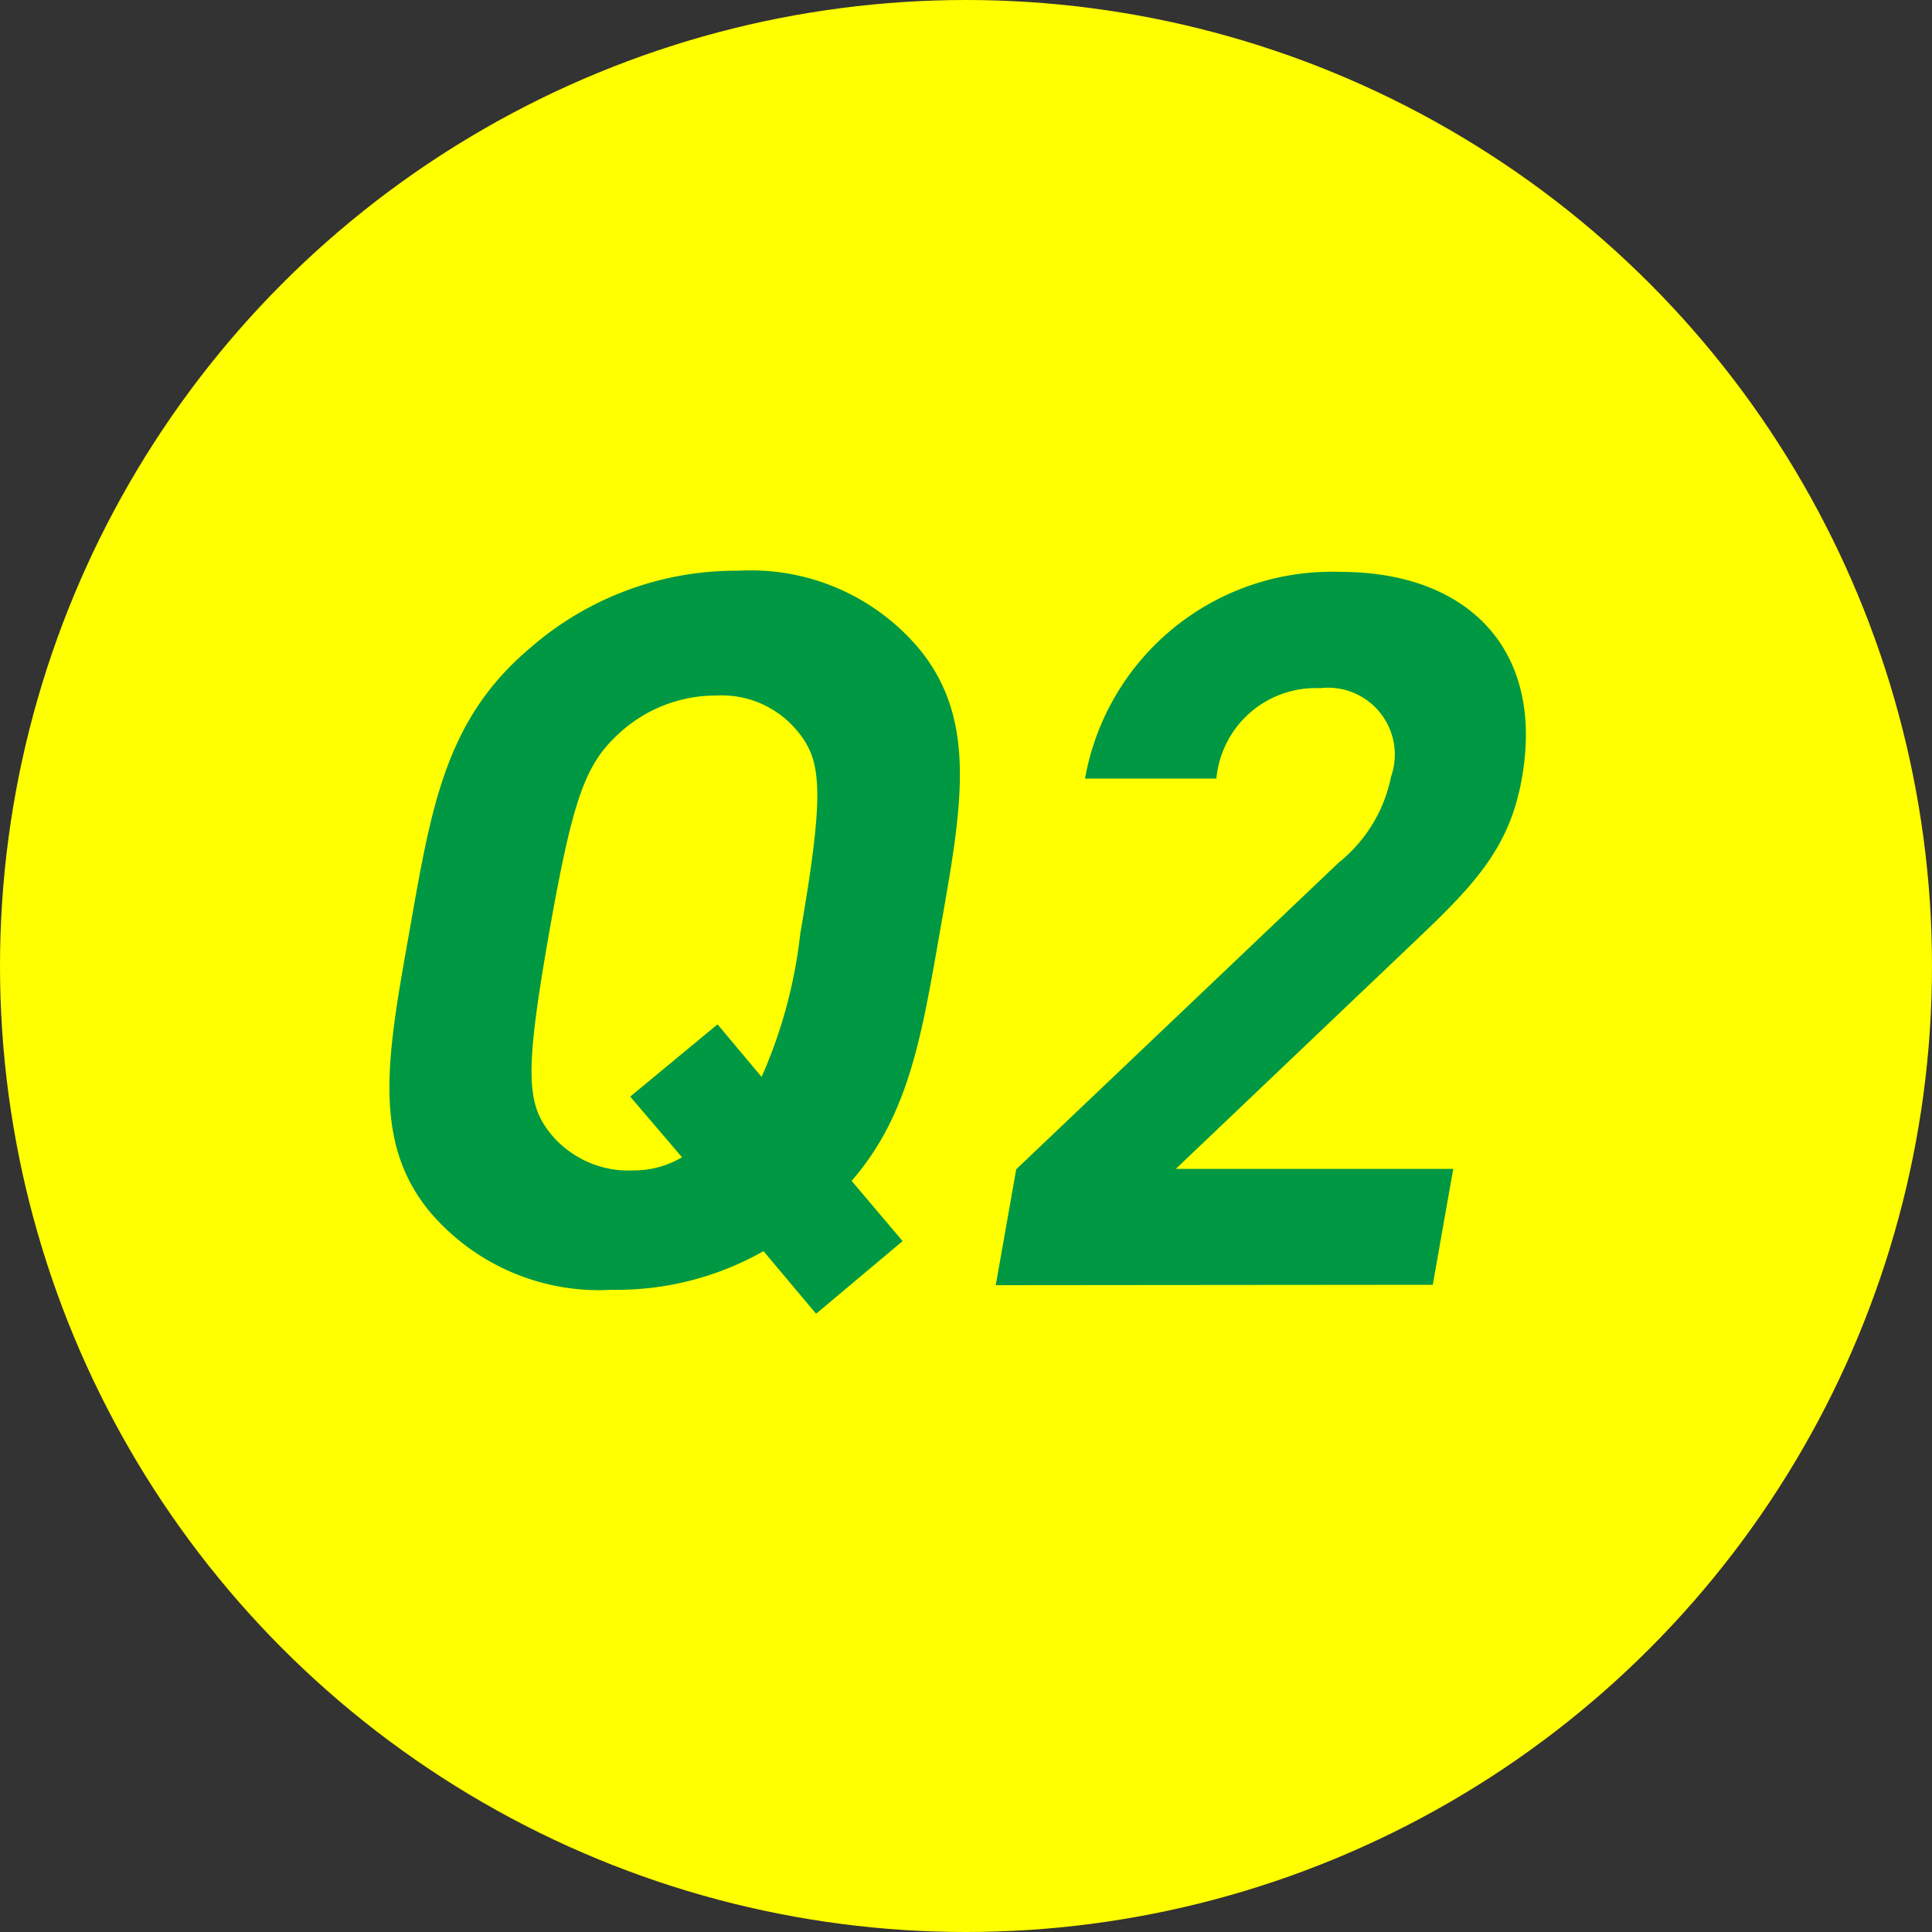
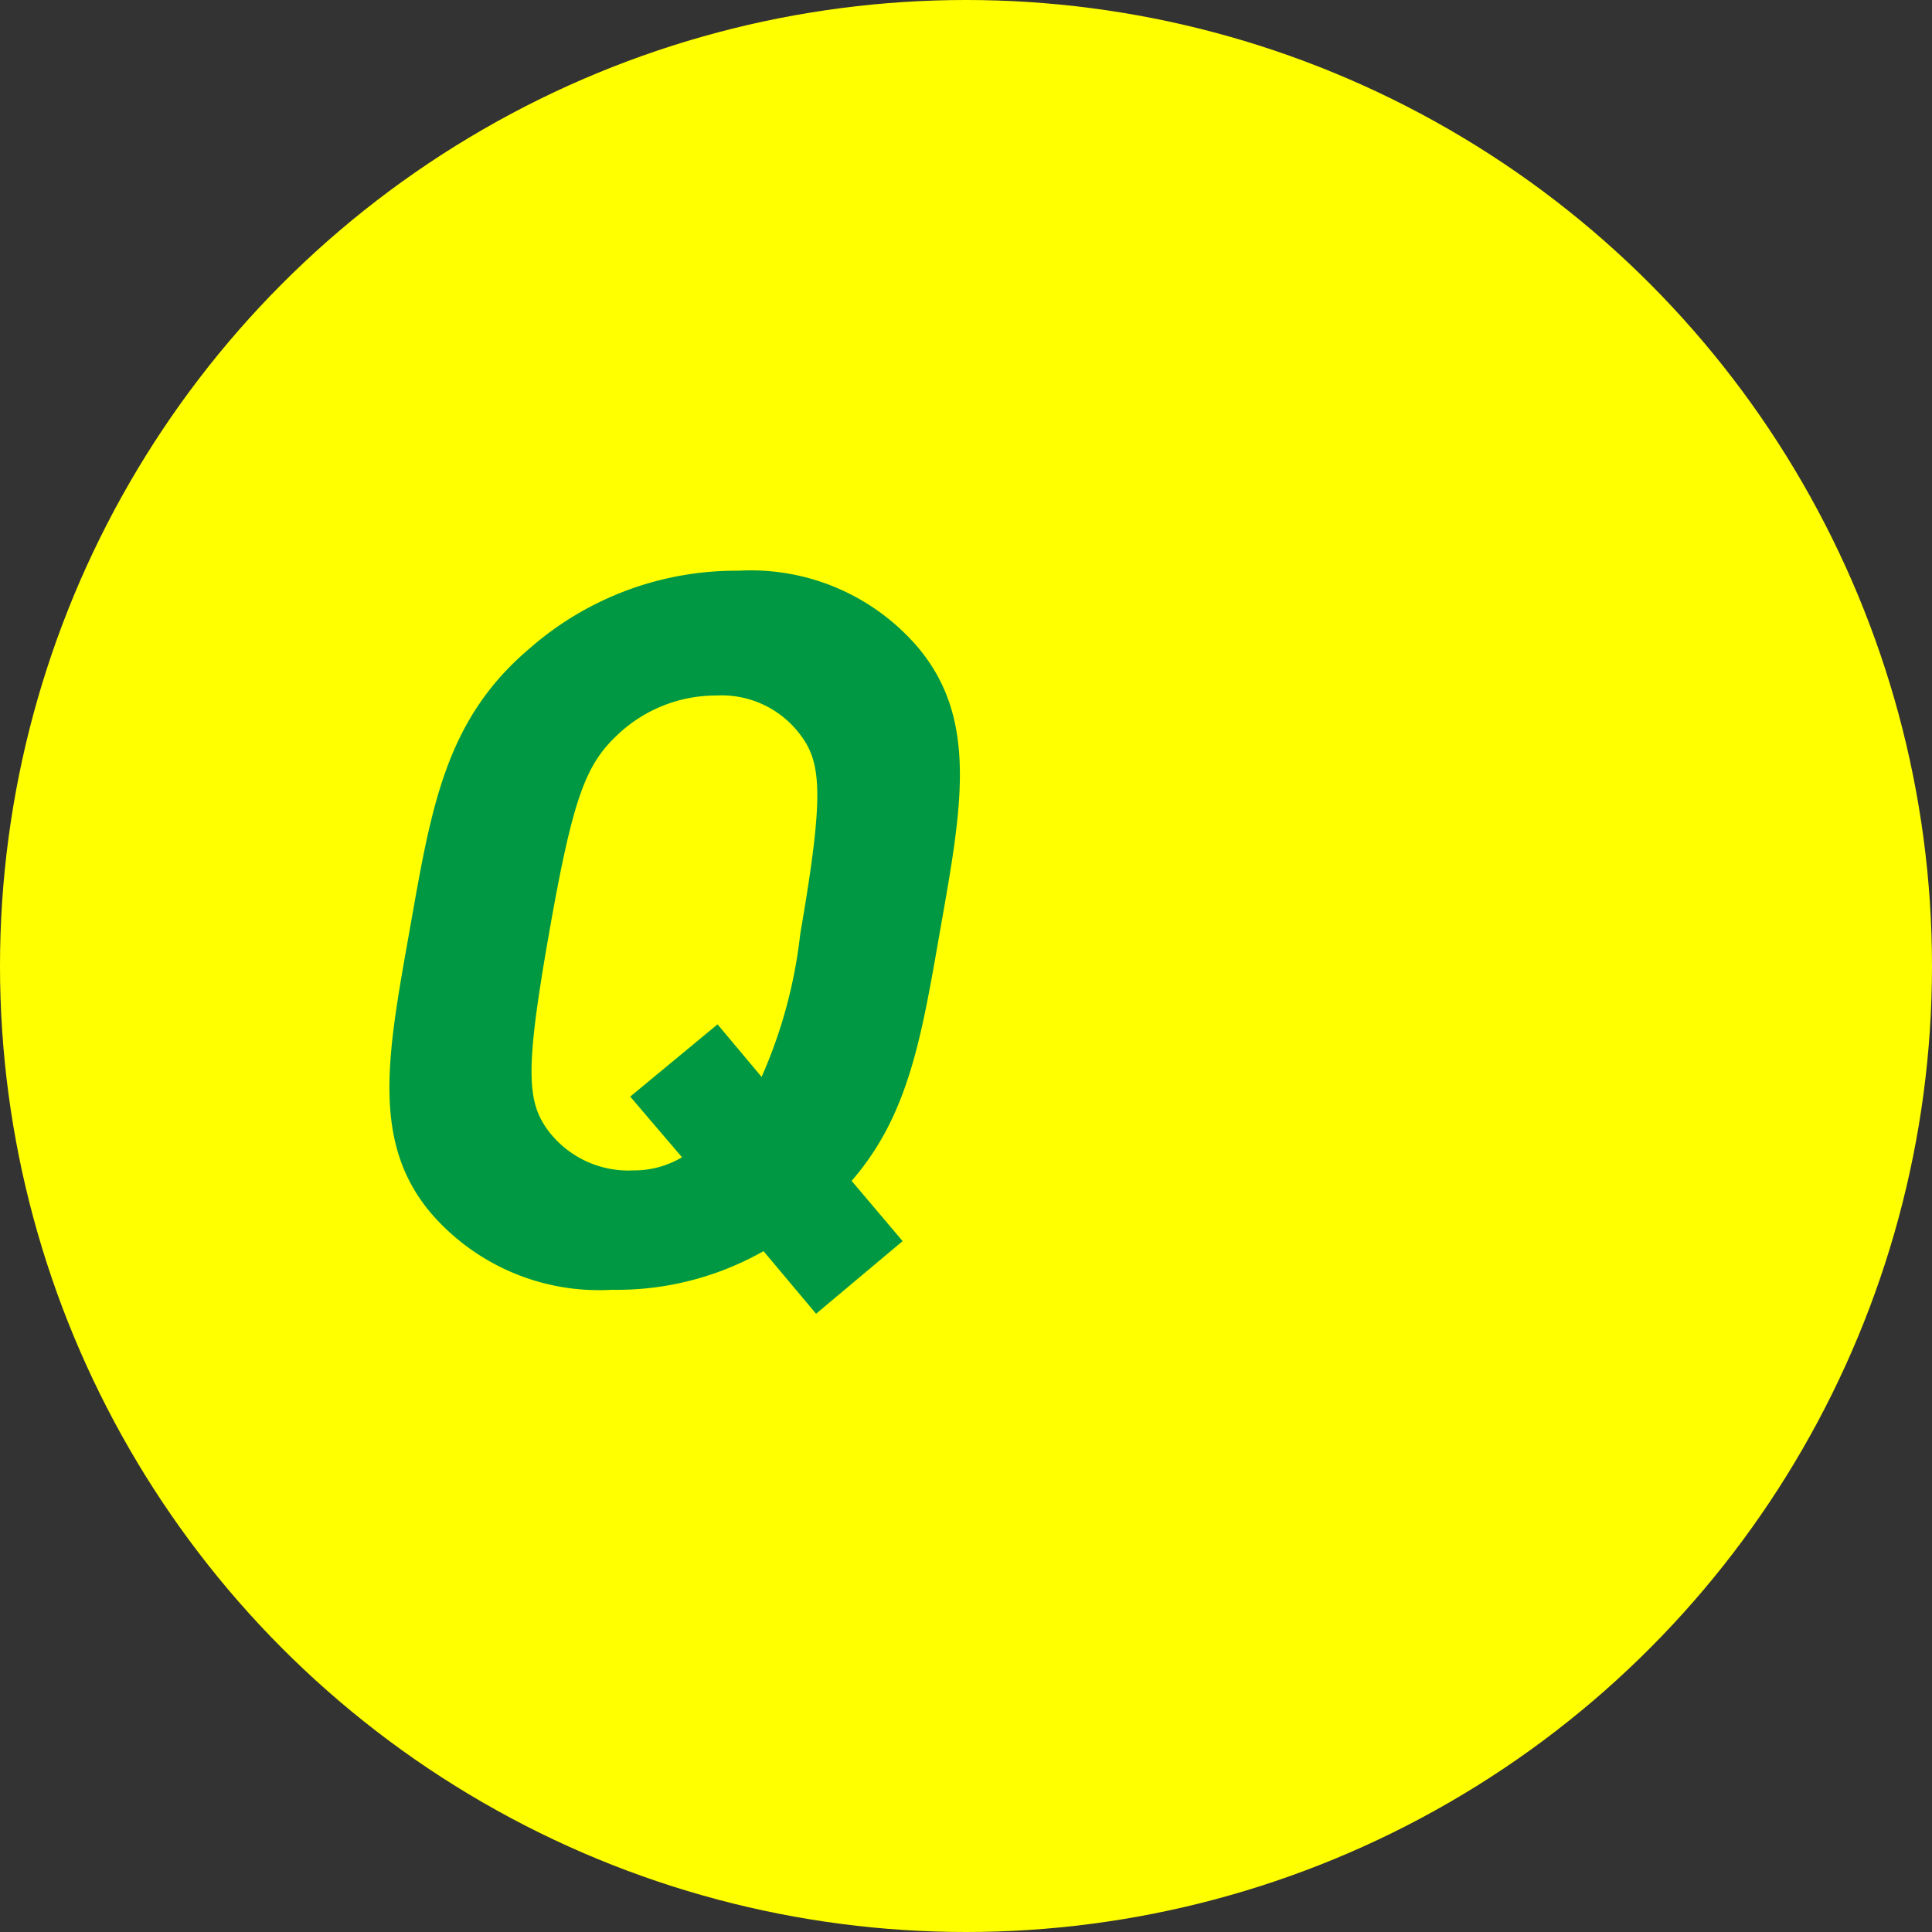
<svg xmlns="http://www.w3.org/2000/svg" height="50" viewBox="0 0 50 50" width="50">
  <rect x="0" y="0" width="50" height="50" fill="#333333" stroke="none" />
  <circle cx="25" cy="25" fill="#ff0" r="25" />
  <g fill="#019844">
    <path d="m21.12 34-1.36-1.62a7.71 7.71 0 0 1 -3.93 1 5.74 5.74 0 0 1 -4.69-2c-1.55-1.85-1.1-4.14-.54-7.3s.91-5.45 3.12-7.31a8.1 8.1 0 0 1 5.39-2 5.69 5.69 0 0 1 4.66 2c1.55 1.86 1.12 4.14.56 7.31-.48 2.75-.81 4.78-2.29 6.48l1.32 1.56zm-.42-15a2.54 2.54 0 0 0 -2.16-1 3.7 3.7 0 0 0 -2.54 1c-.84.78-1.17 1.62-1.79 5.15s-.59 4.37 0 5.14a2.6 2.6 0 0 0 2.18 1 2.43 2.43 0 0 0 1.26-.34l-1.34-1.57 2.26-1.87 1.14 1.36a12.54 12.54 0 0 0 1-3.7c.62-3.59.56-4.43-.01-5.17z" />
-     <path d="m25.77 33.26.53-3 8.35-7.94a3.8 3.8 0 0 0 1.35-2.22 1.73 1.73 0 0 0 -1.84-2.29 2.58 2.58 0 0 0 -2.68 2.34h-3.4a6.49 6.49 0 0 1 6.61-5.35c3.29 0 5.28 2 4.7 5.32-.31 1.78-1.18 2.73-2.72 4.19l-6.24 5.94h7.18l-.53 3z" />
  </g>
</svg>